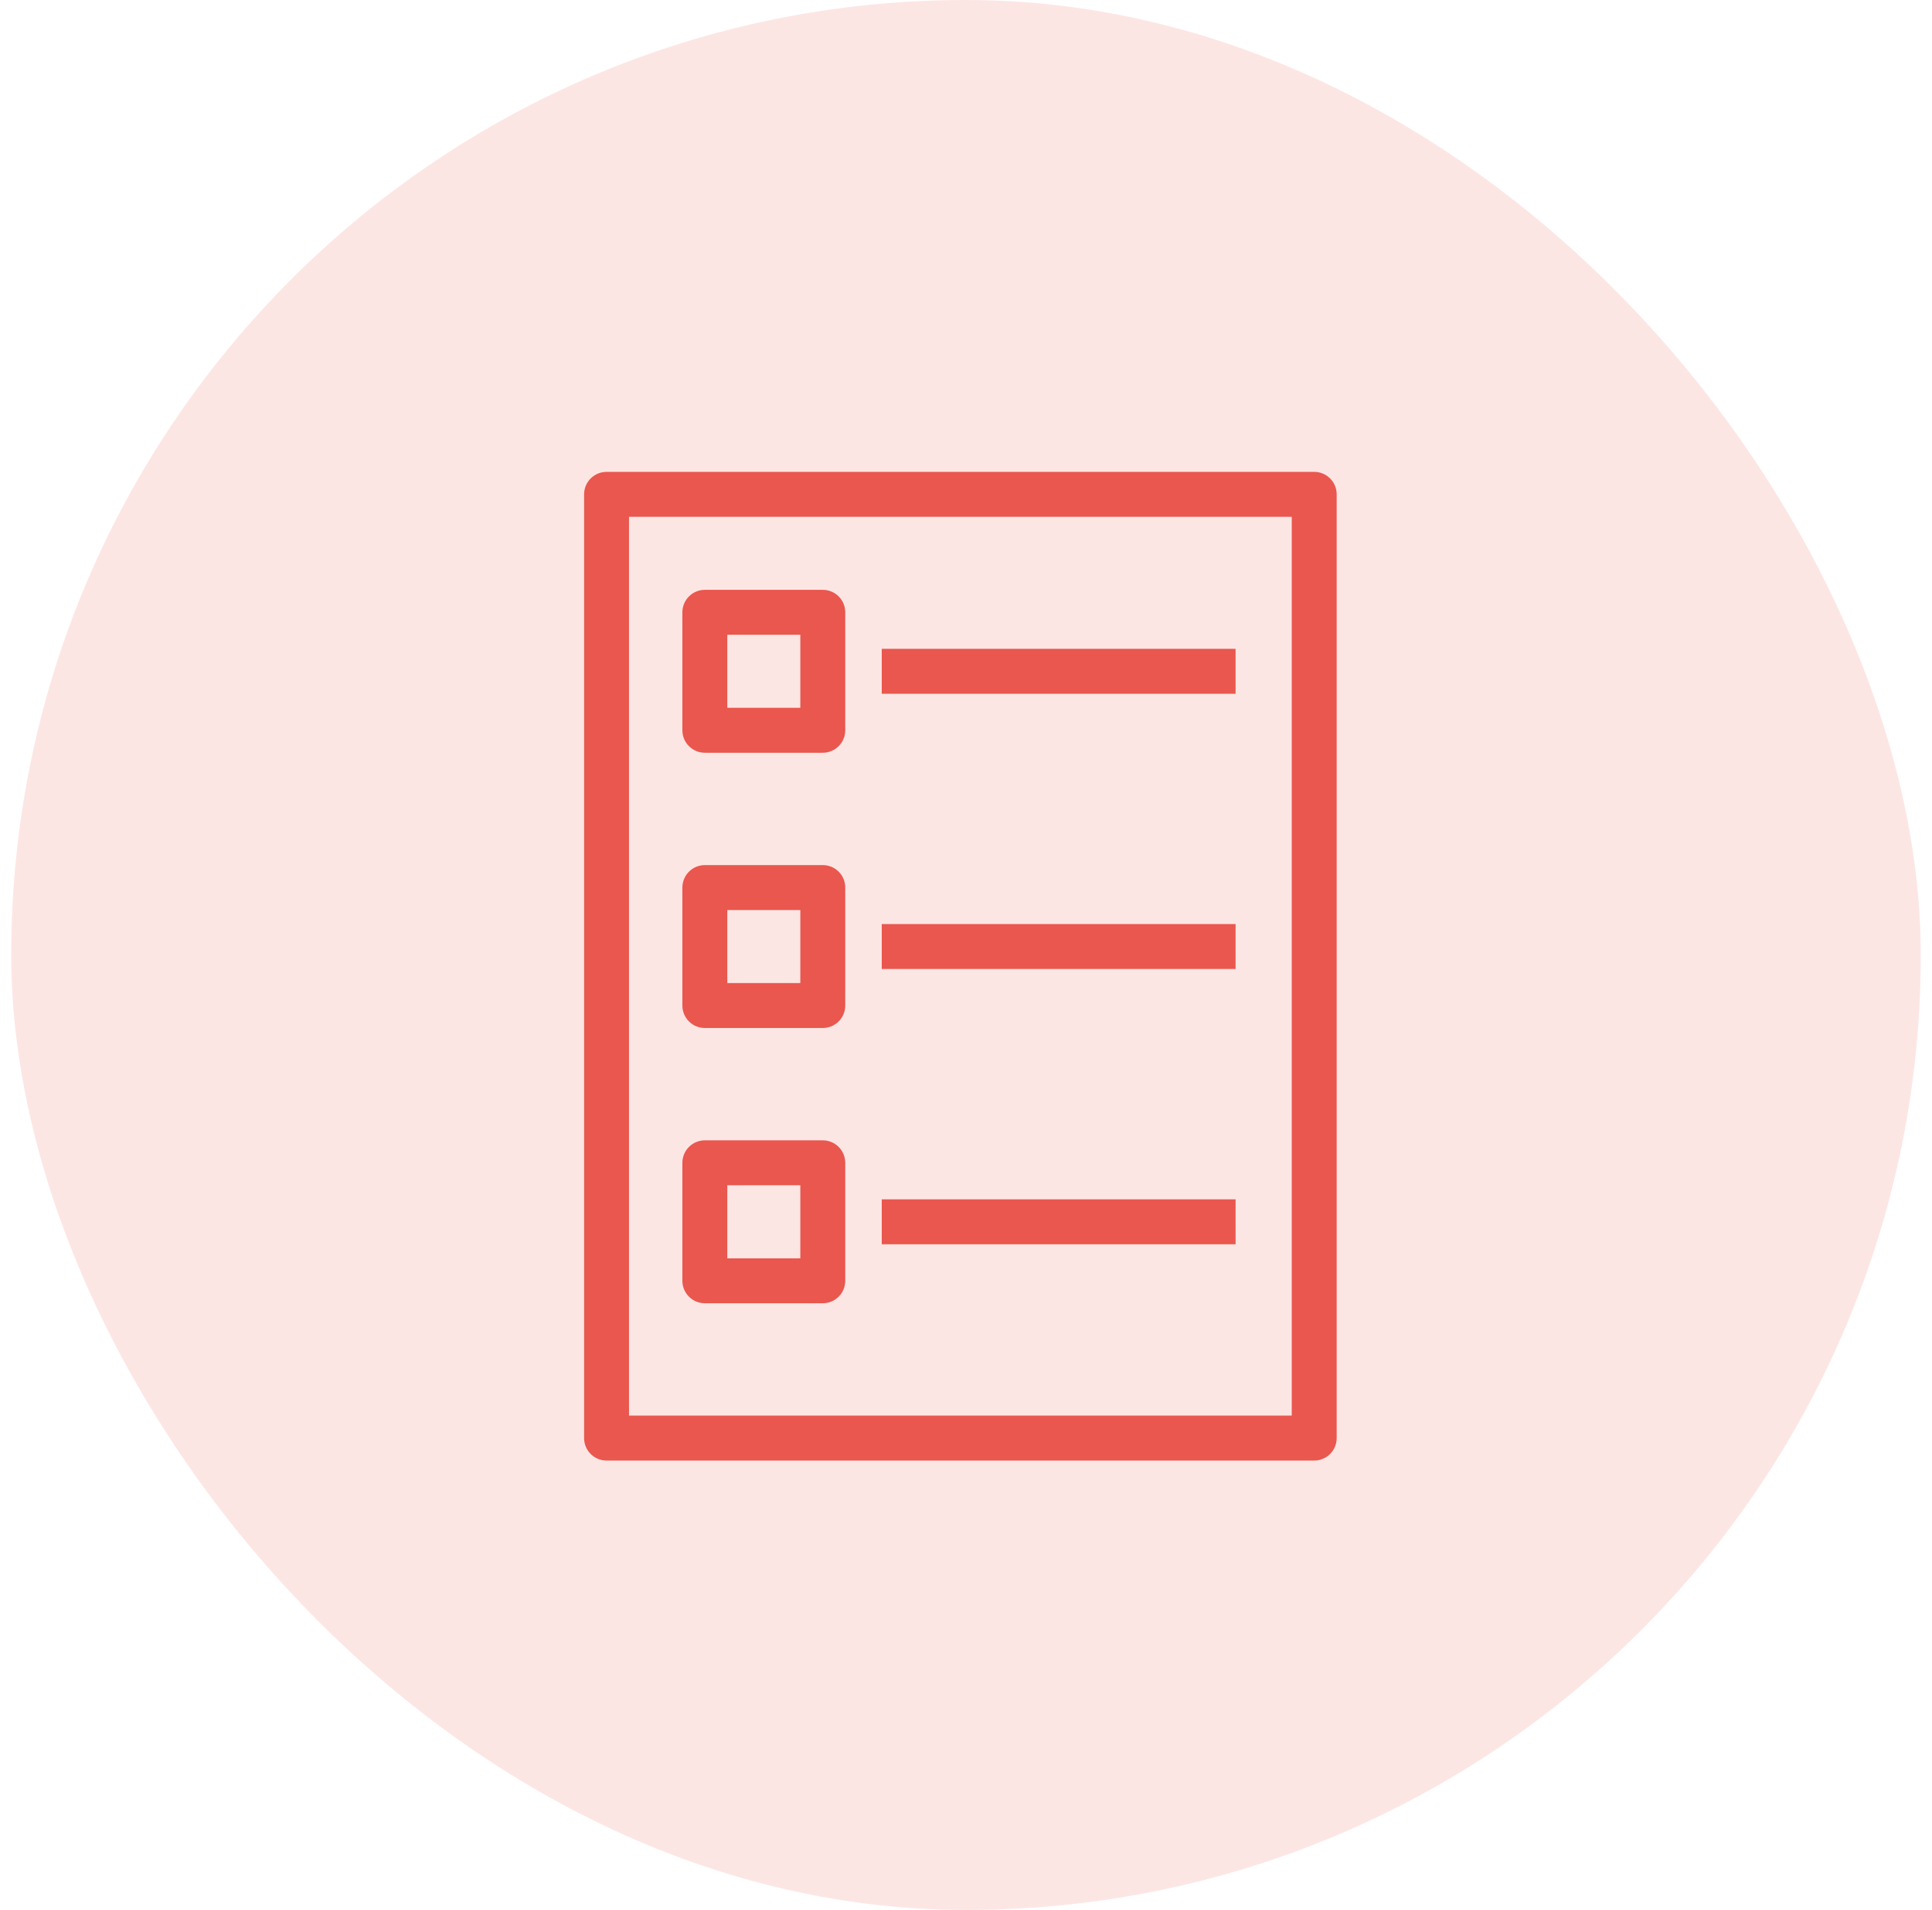
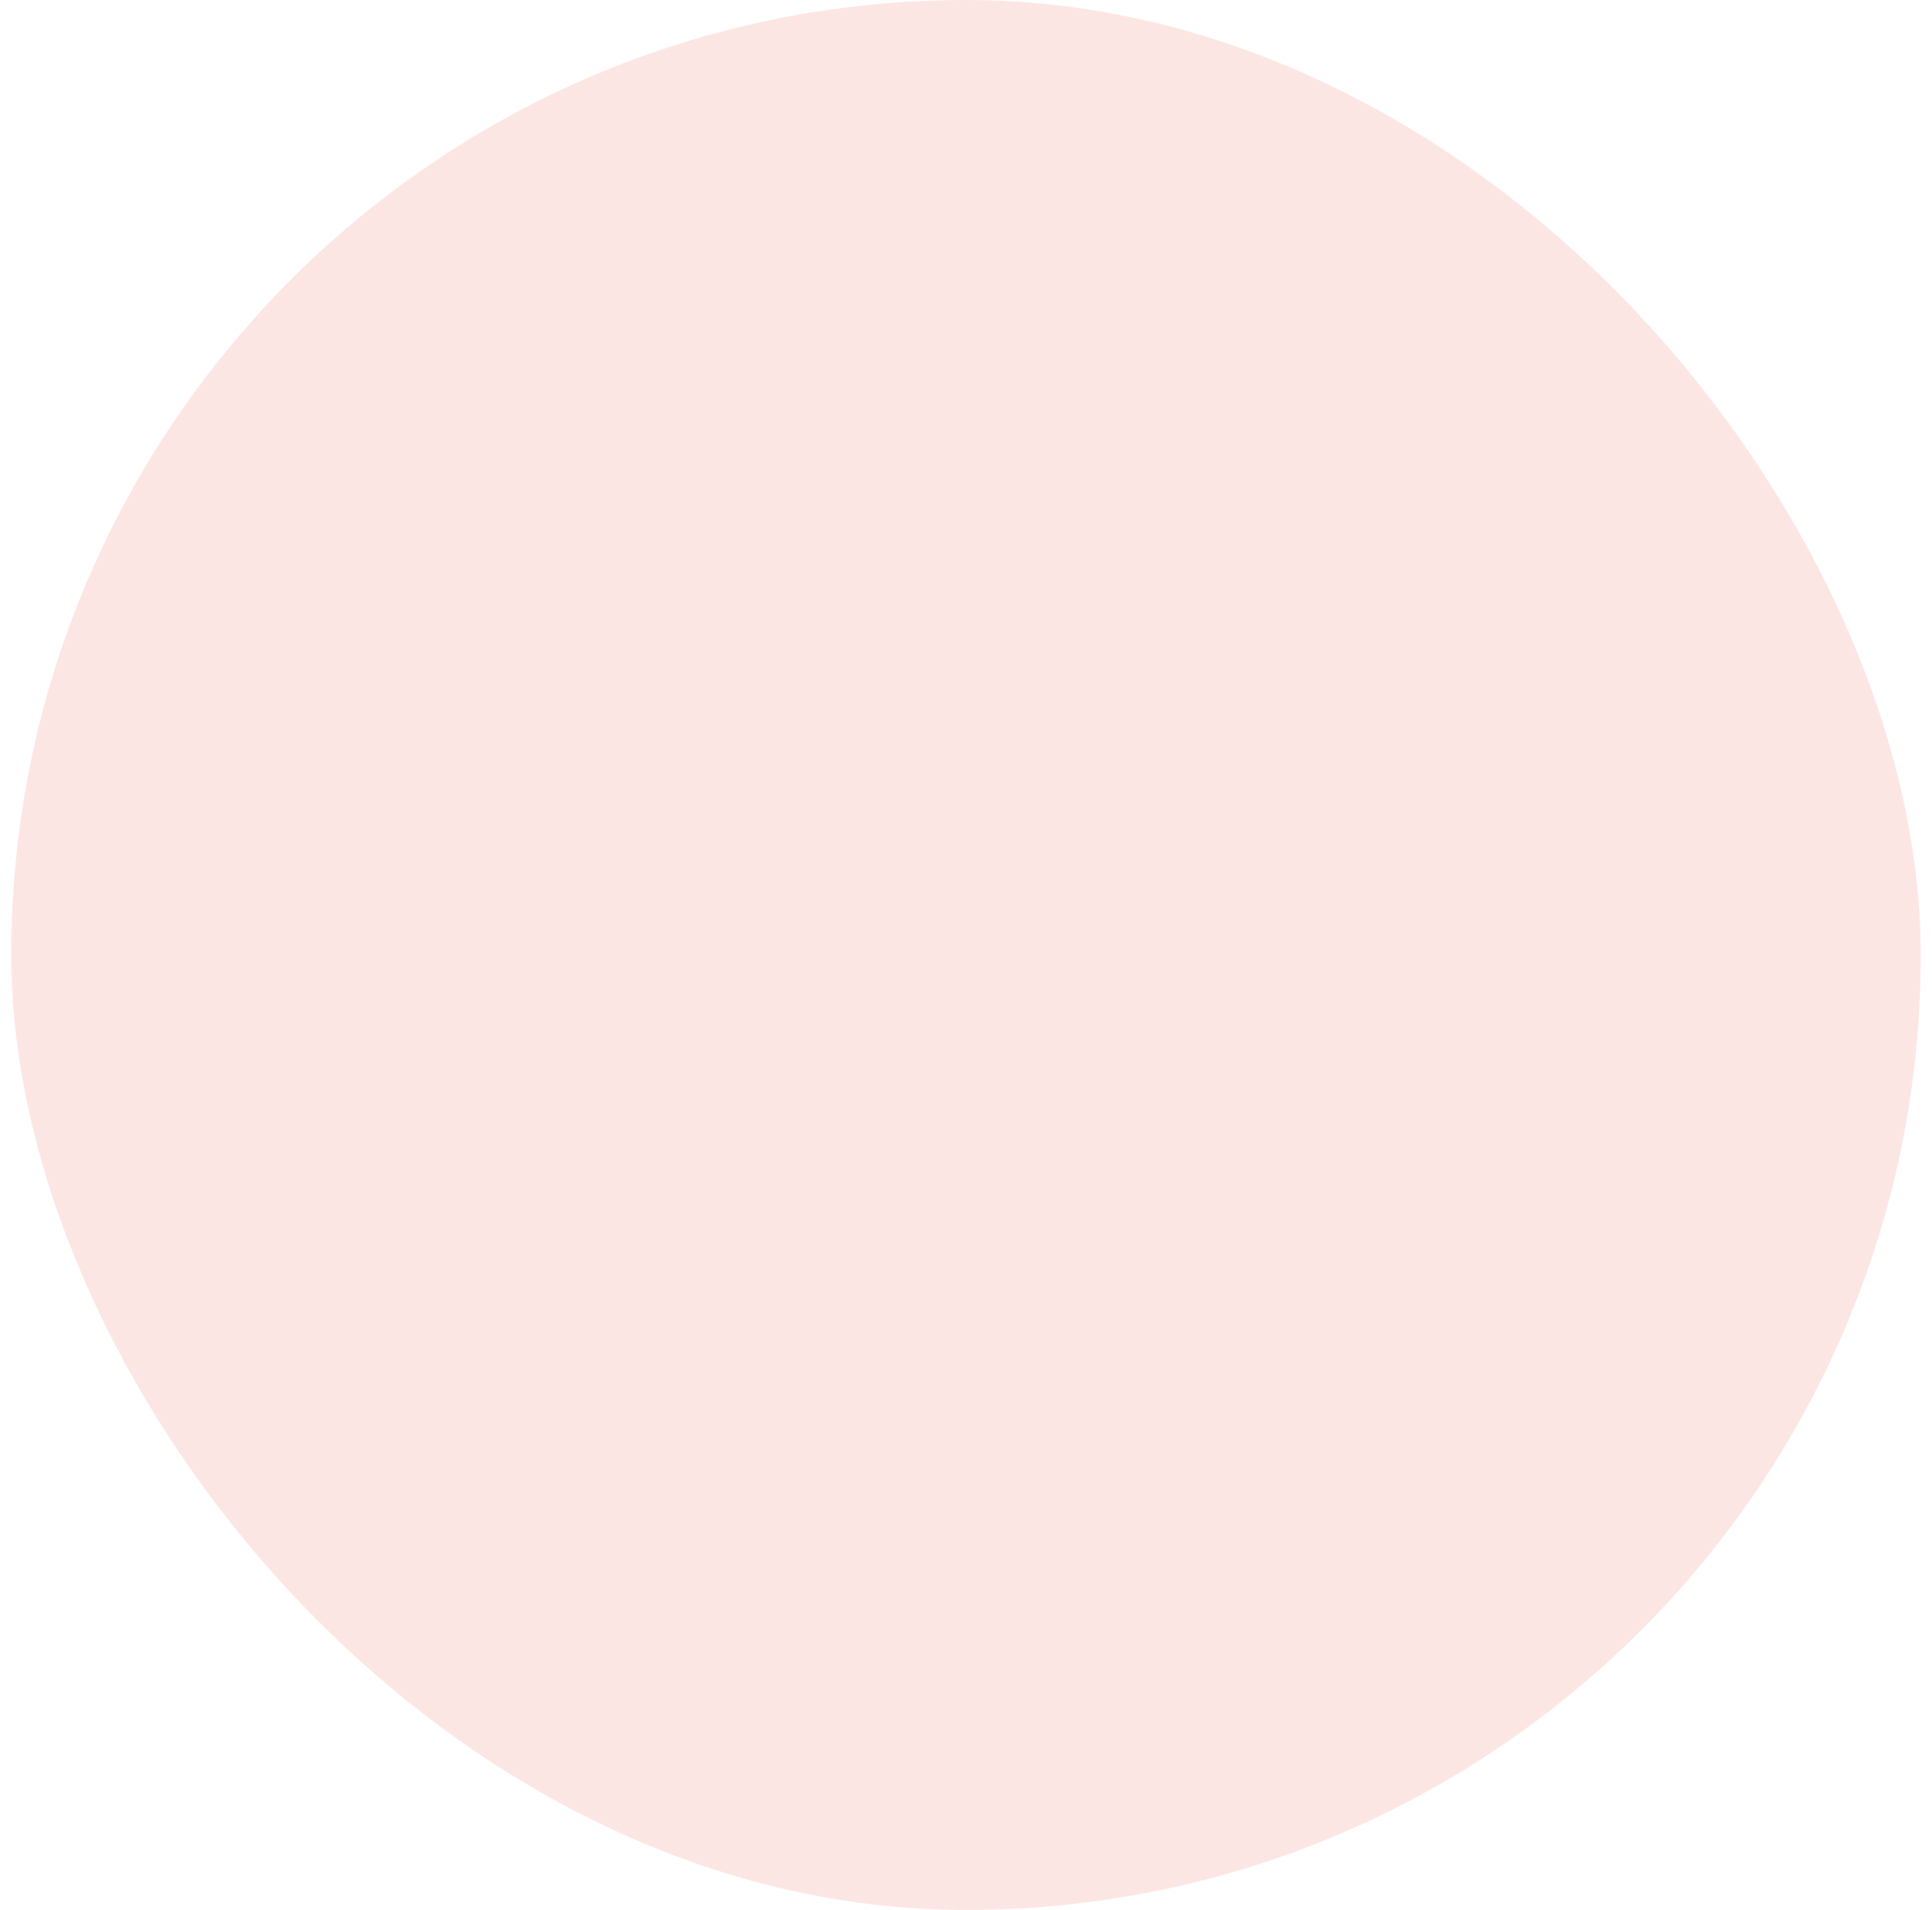
<svg xmlns="http://www.w3.org/2000/svg" width="86" height="85" viewBox="0 0 86 85" fill="none">
  <rect x="0.5" width="85" height="85" rx="42.5" fill="#E9574E" fill-opacity="0.15" />
-   <path fill-rule="evenodd" clip-rule="evenodd" d="M39.25 55.375H55V53.375H39.25V55.375ZM39.25 43.125H55V41.125H39.25V43.125ZM39.25 30.875H55V28.875H39.25V30.875ZM32.375 56H35.625V52.75H32.375V56ZM31.375 58H36.625C36.89 58 37.145 57.895 37.332 57.707C37.52 57.52 37.625 57.265 37.625 57V51.75C37.625 51.485 37.52 51.23 37.332 51.043C37.145 50.855 36.89 50.75 36.625 50.75H31.375C31.11 50.75 30.855 50.855 30.668 51.043C30.48 51.23 30.375 51.485 30.375 51.75V57C30.375 57.265 30.48 57.52 30.668 57.707C30.855 57.895 31.11 58 31.375 58ZM32.375 43.75H35.625V40.5H32.375V43.75ZM31.375 45.75H36.625C36.89 45.75 37.145 45.645 37.332 45.457C37.52 45.27 37.625 45.015 37.625 44.75V39.5C37.625 39.235 37.52 38.98 37.332 38.793C37.145 38.605 36.89 38.5 36.625 38.5H31.375C31.11 38.5 30.855 38.605 30.668 38.793C30.48 38.98 30.375 39.235 30.375 39.5V44.75C30.375 45.015 30.48 45.27 30.668 45.457C30.855 45.645 31.11 45.75 31.375 45.75ZM32.375 31.5H35.625V28.25H32.375V31.5ZM31.375 33.5H36.625C36.89 33.5 37.145 33.395 37.332 33.207C37.52 33.02 37.625 32.765 37.625 32.5V27.25C37.625 26.985 37.52 26.73 37.332 26.543C37.145 26.355 36.89 26.25 36.625 26.25H31.375C31.11 26.25 30.855 26.355 30.668 26.543C30.48 26.73 30.375 26.985 30.375 27.25V32.5C30.375 32.765 30.48 33.02 30.668 33.207C30.855 33.395 31.11 33.5 31.375 33.5ZM28 63H57.5V23H28V63ZM58.5 21H27C26.735 21 26.48 21.105 26.293 21.293C26.105 21.48 26 21.735 26 22V64C26 64.265 26.105 64.52 26.293 64.707C26.48 64.895 26.735 65 27 65H58.5C58.765 65 59.02 64.895 59.207 64.707C59.395 64.52 59.5 64.265 59.5 64V22C59.5 21.735 59.395 21.48 59.207 21.293C59.02 21.105 58.765 21 58.5 21Z" fill="#E9574E" />
</svg>